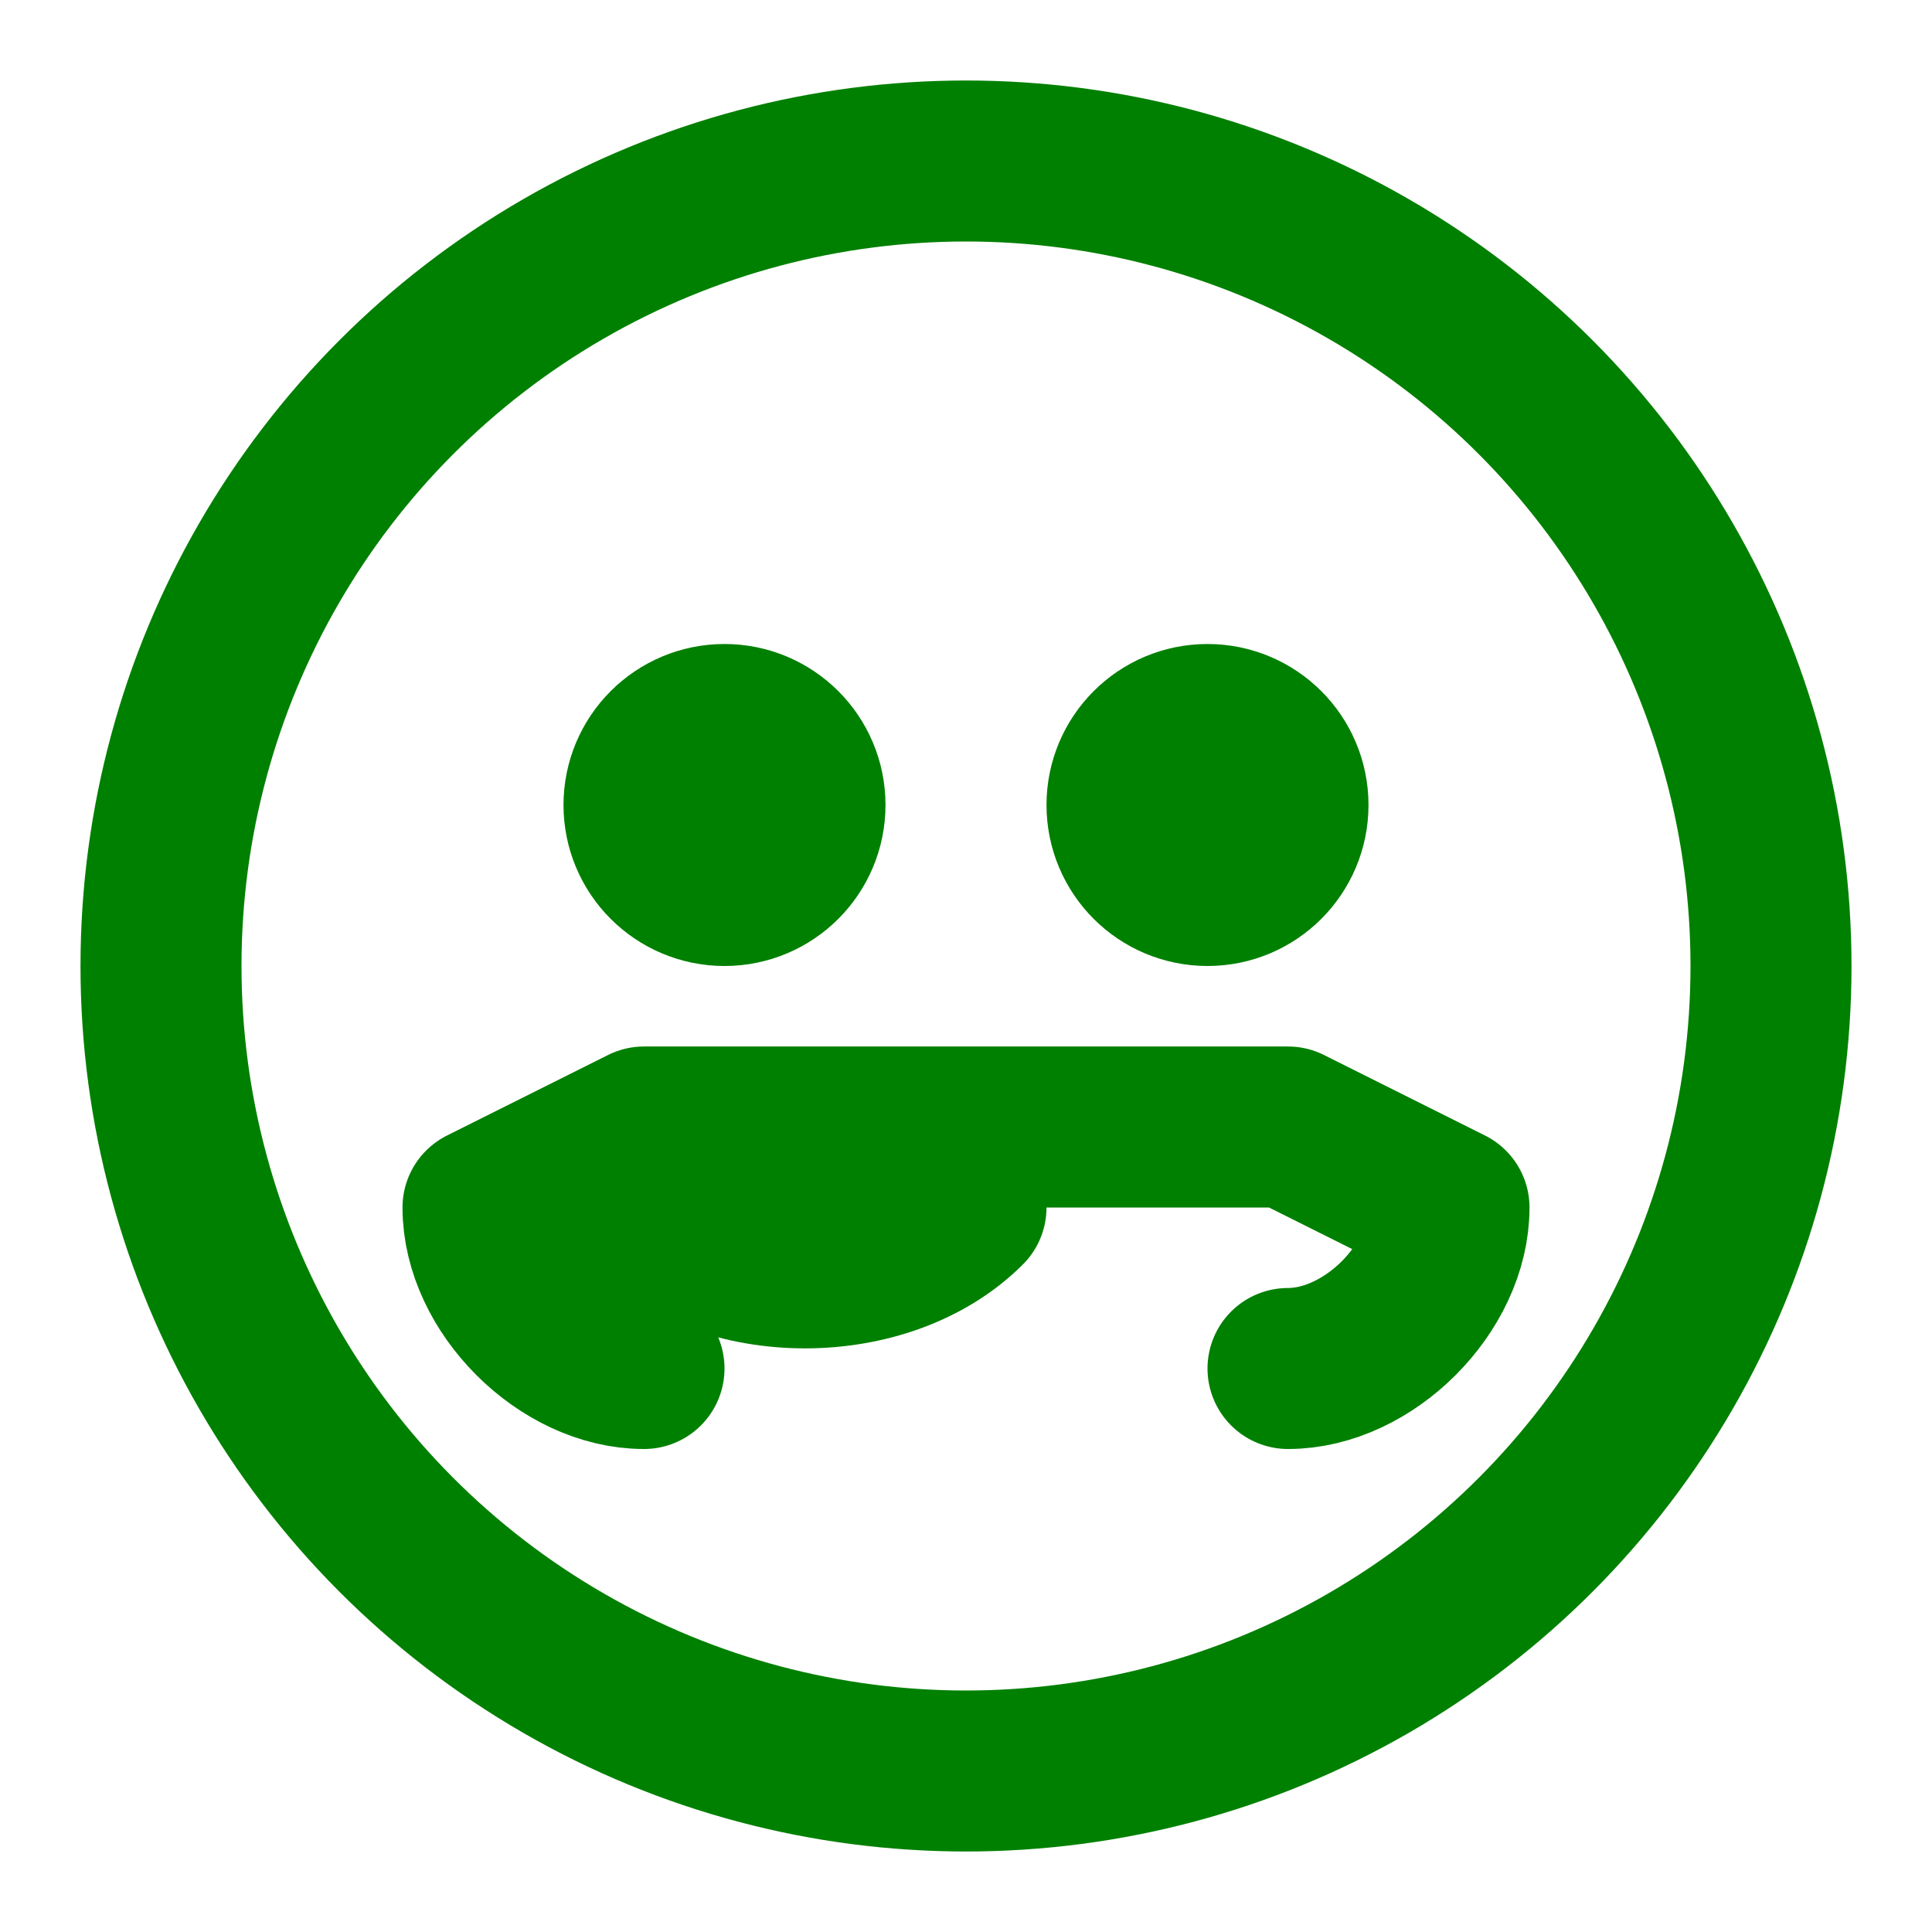
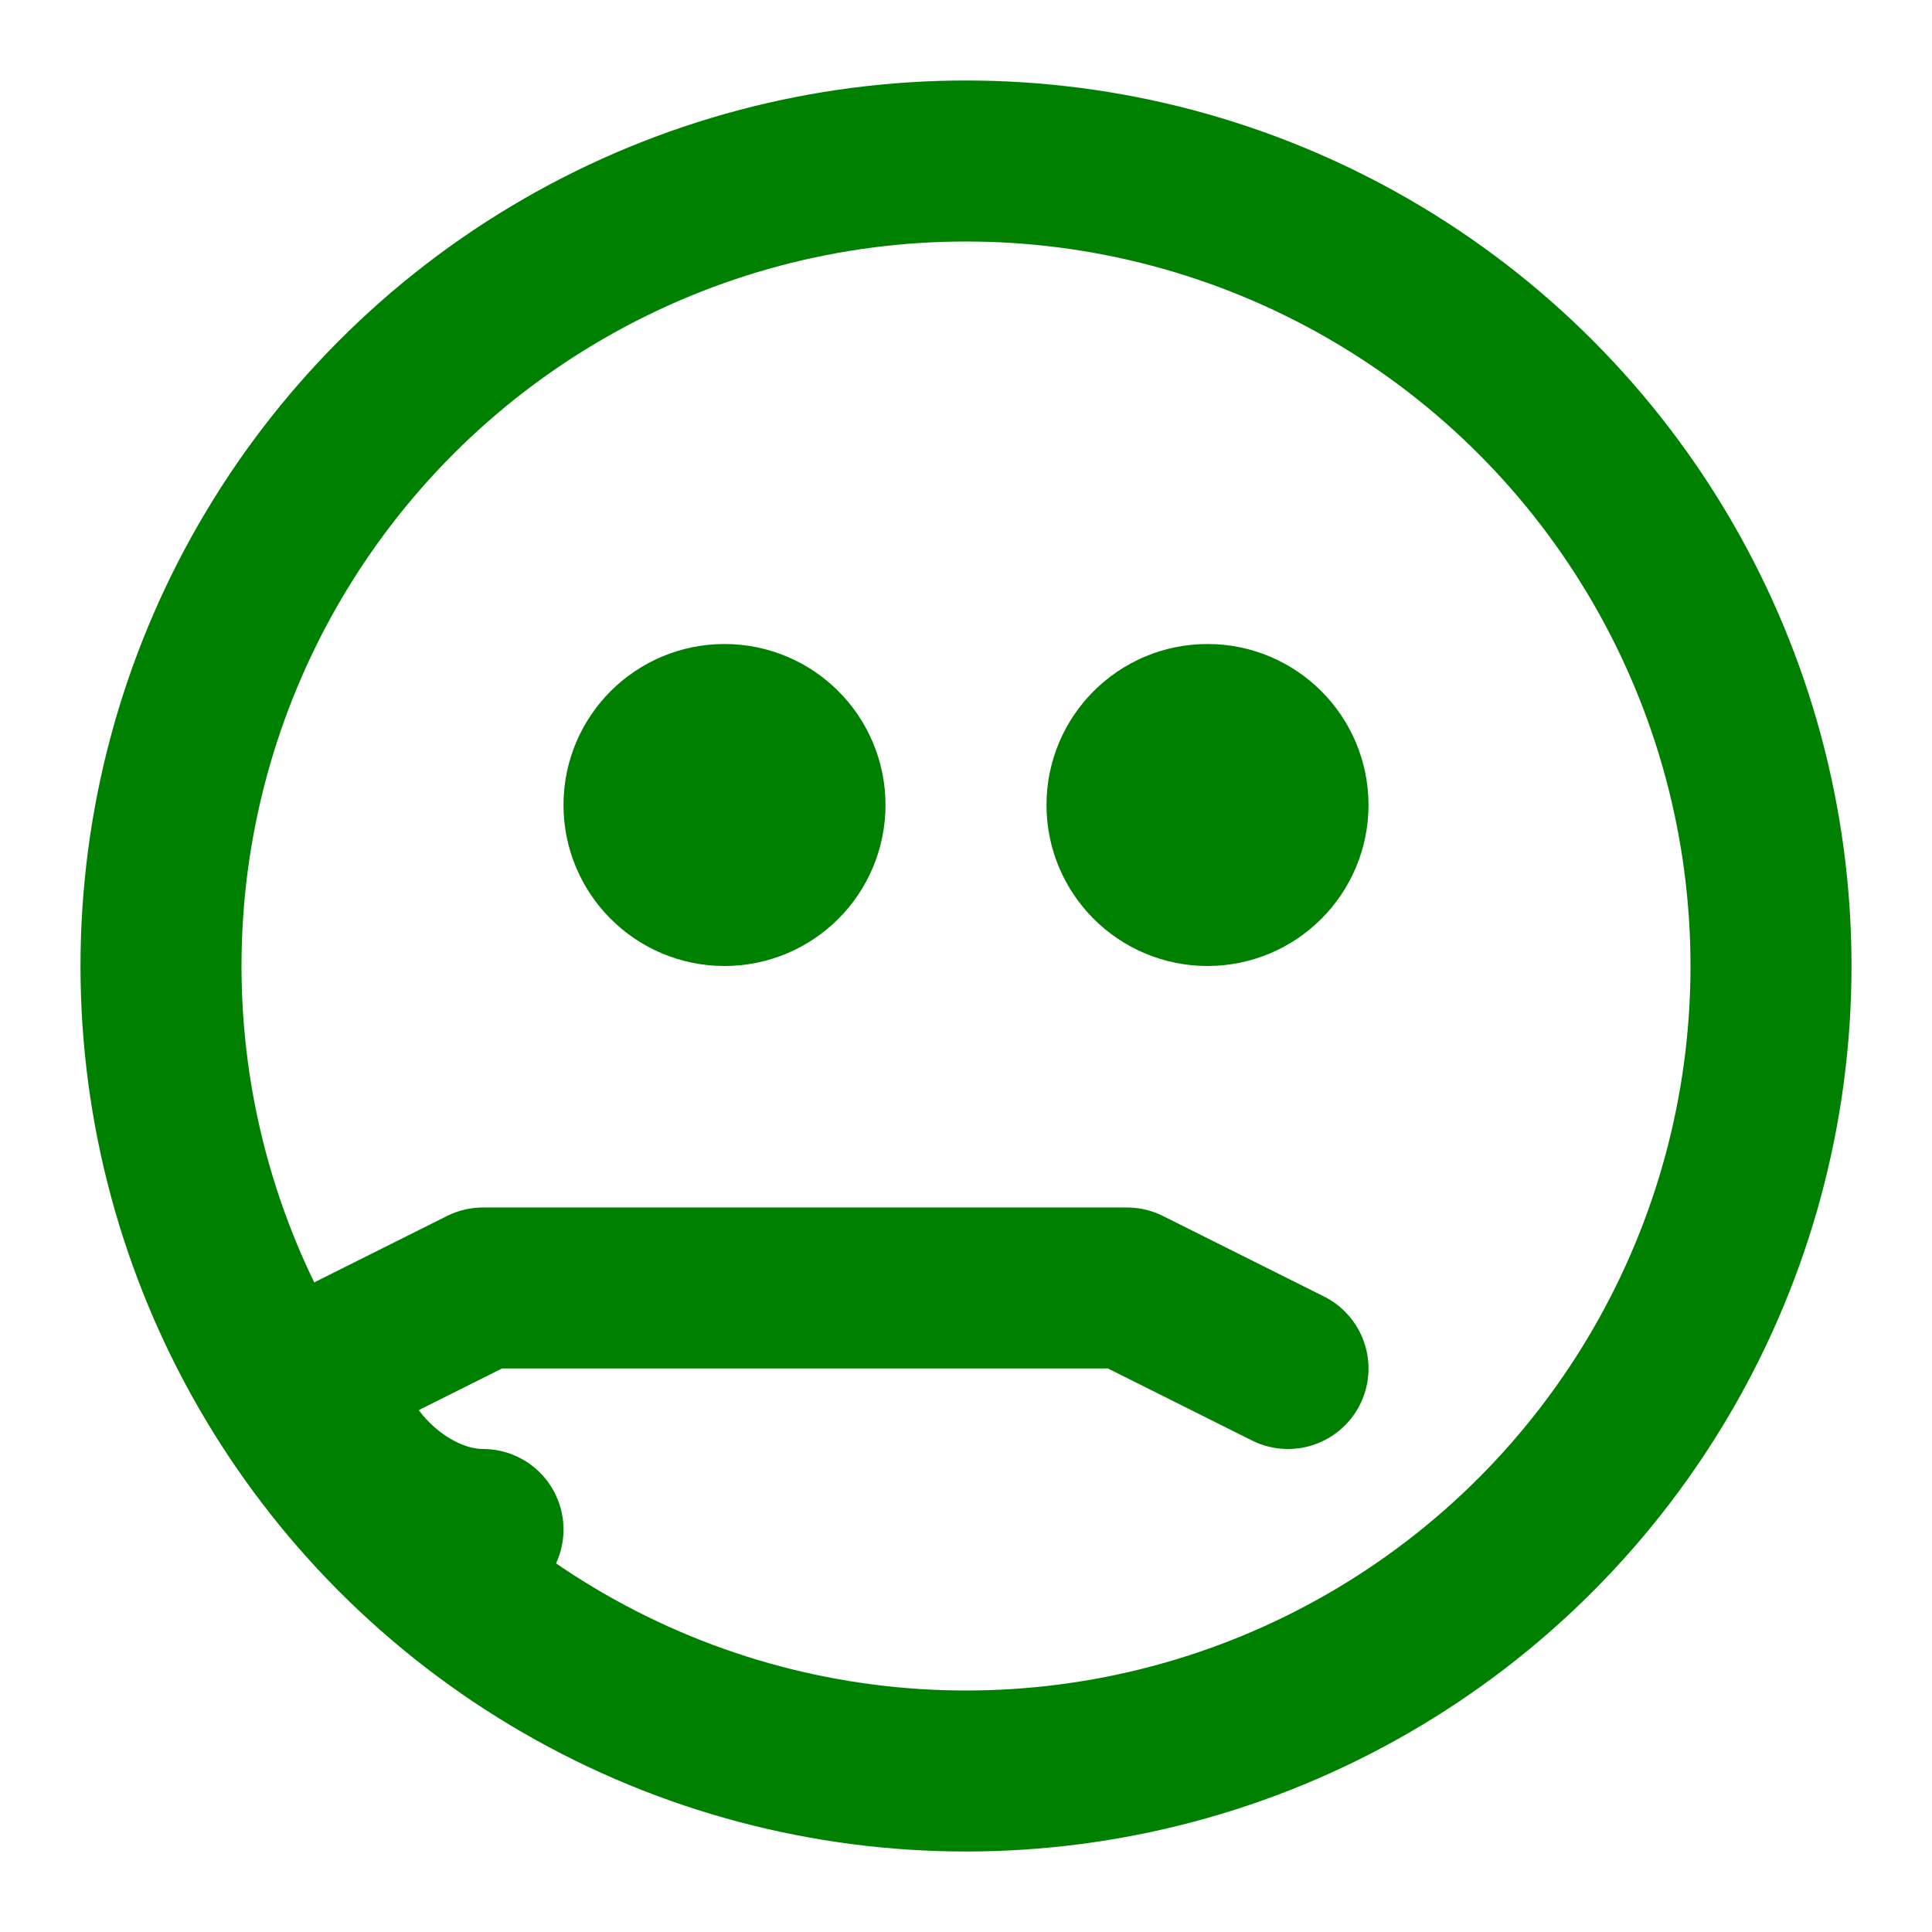
<svg xmlns="http://www.w3.org/2000/svg" width="150" height="150" viewBox="0 0 24 24" fill="none" stroke="green" stroke-width="2" stroke-linecap="round" stroke-linejoin="round">
  <circle cx="12" cy="12" r="10" />
  <circle cx="9" cy="10" r="1" />
  <circle cx="15" cy="10" r="1" />
-   <path d="M8 15c1 1 3 1 4 0" />
-   <path d="M16 17c1 0 2-1 2-2l-2-1 0 0-8 0 0 0-2 1c0 1 1 2 2 2" />
+   <path d="M16 17l-2-1 0 0-8 0 0 0-2 1c0 1 1 2 2 2" />
</svg>